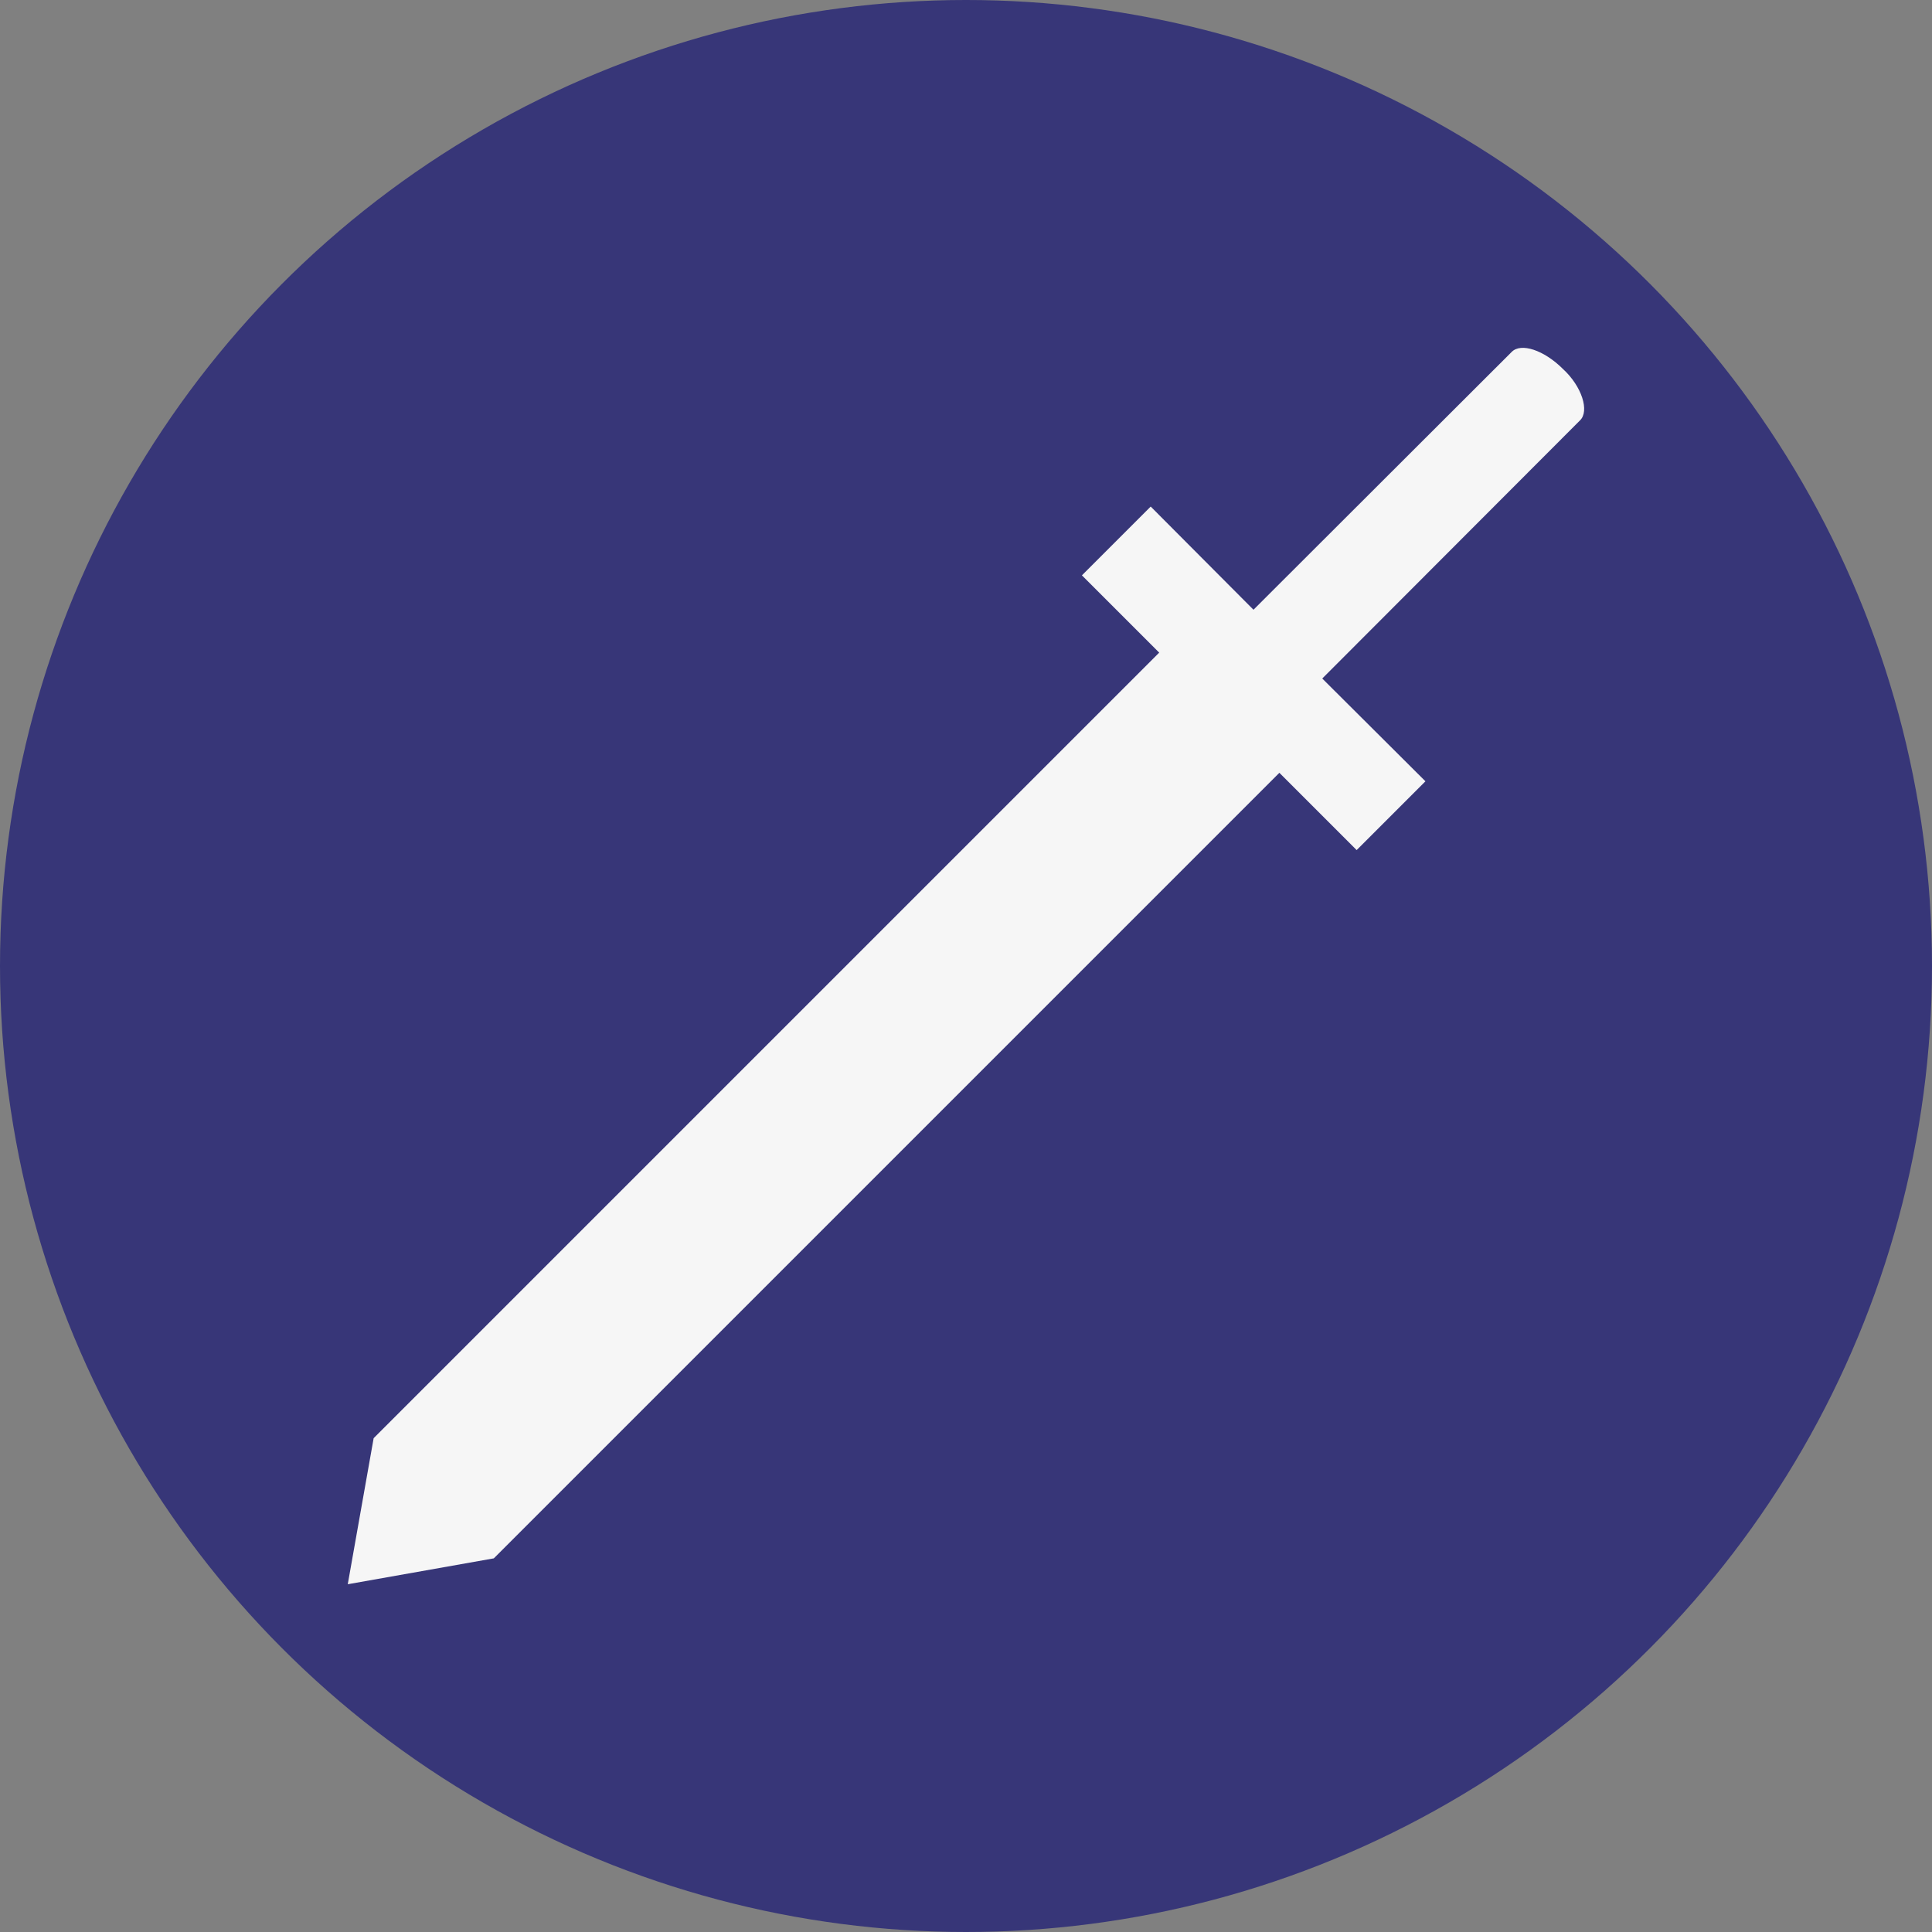
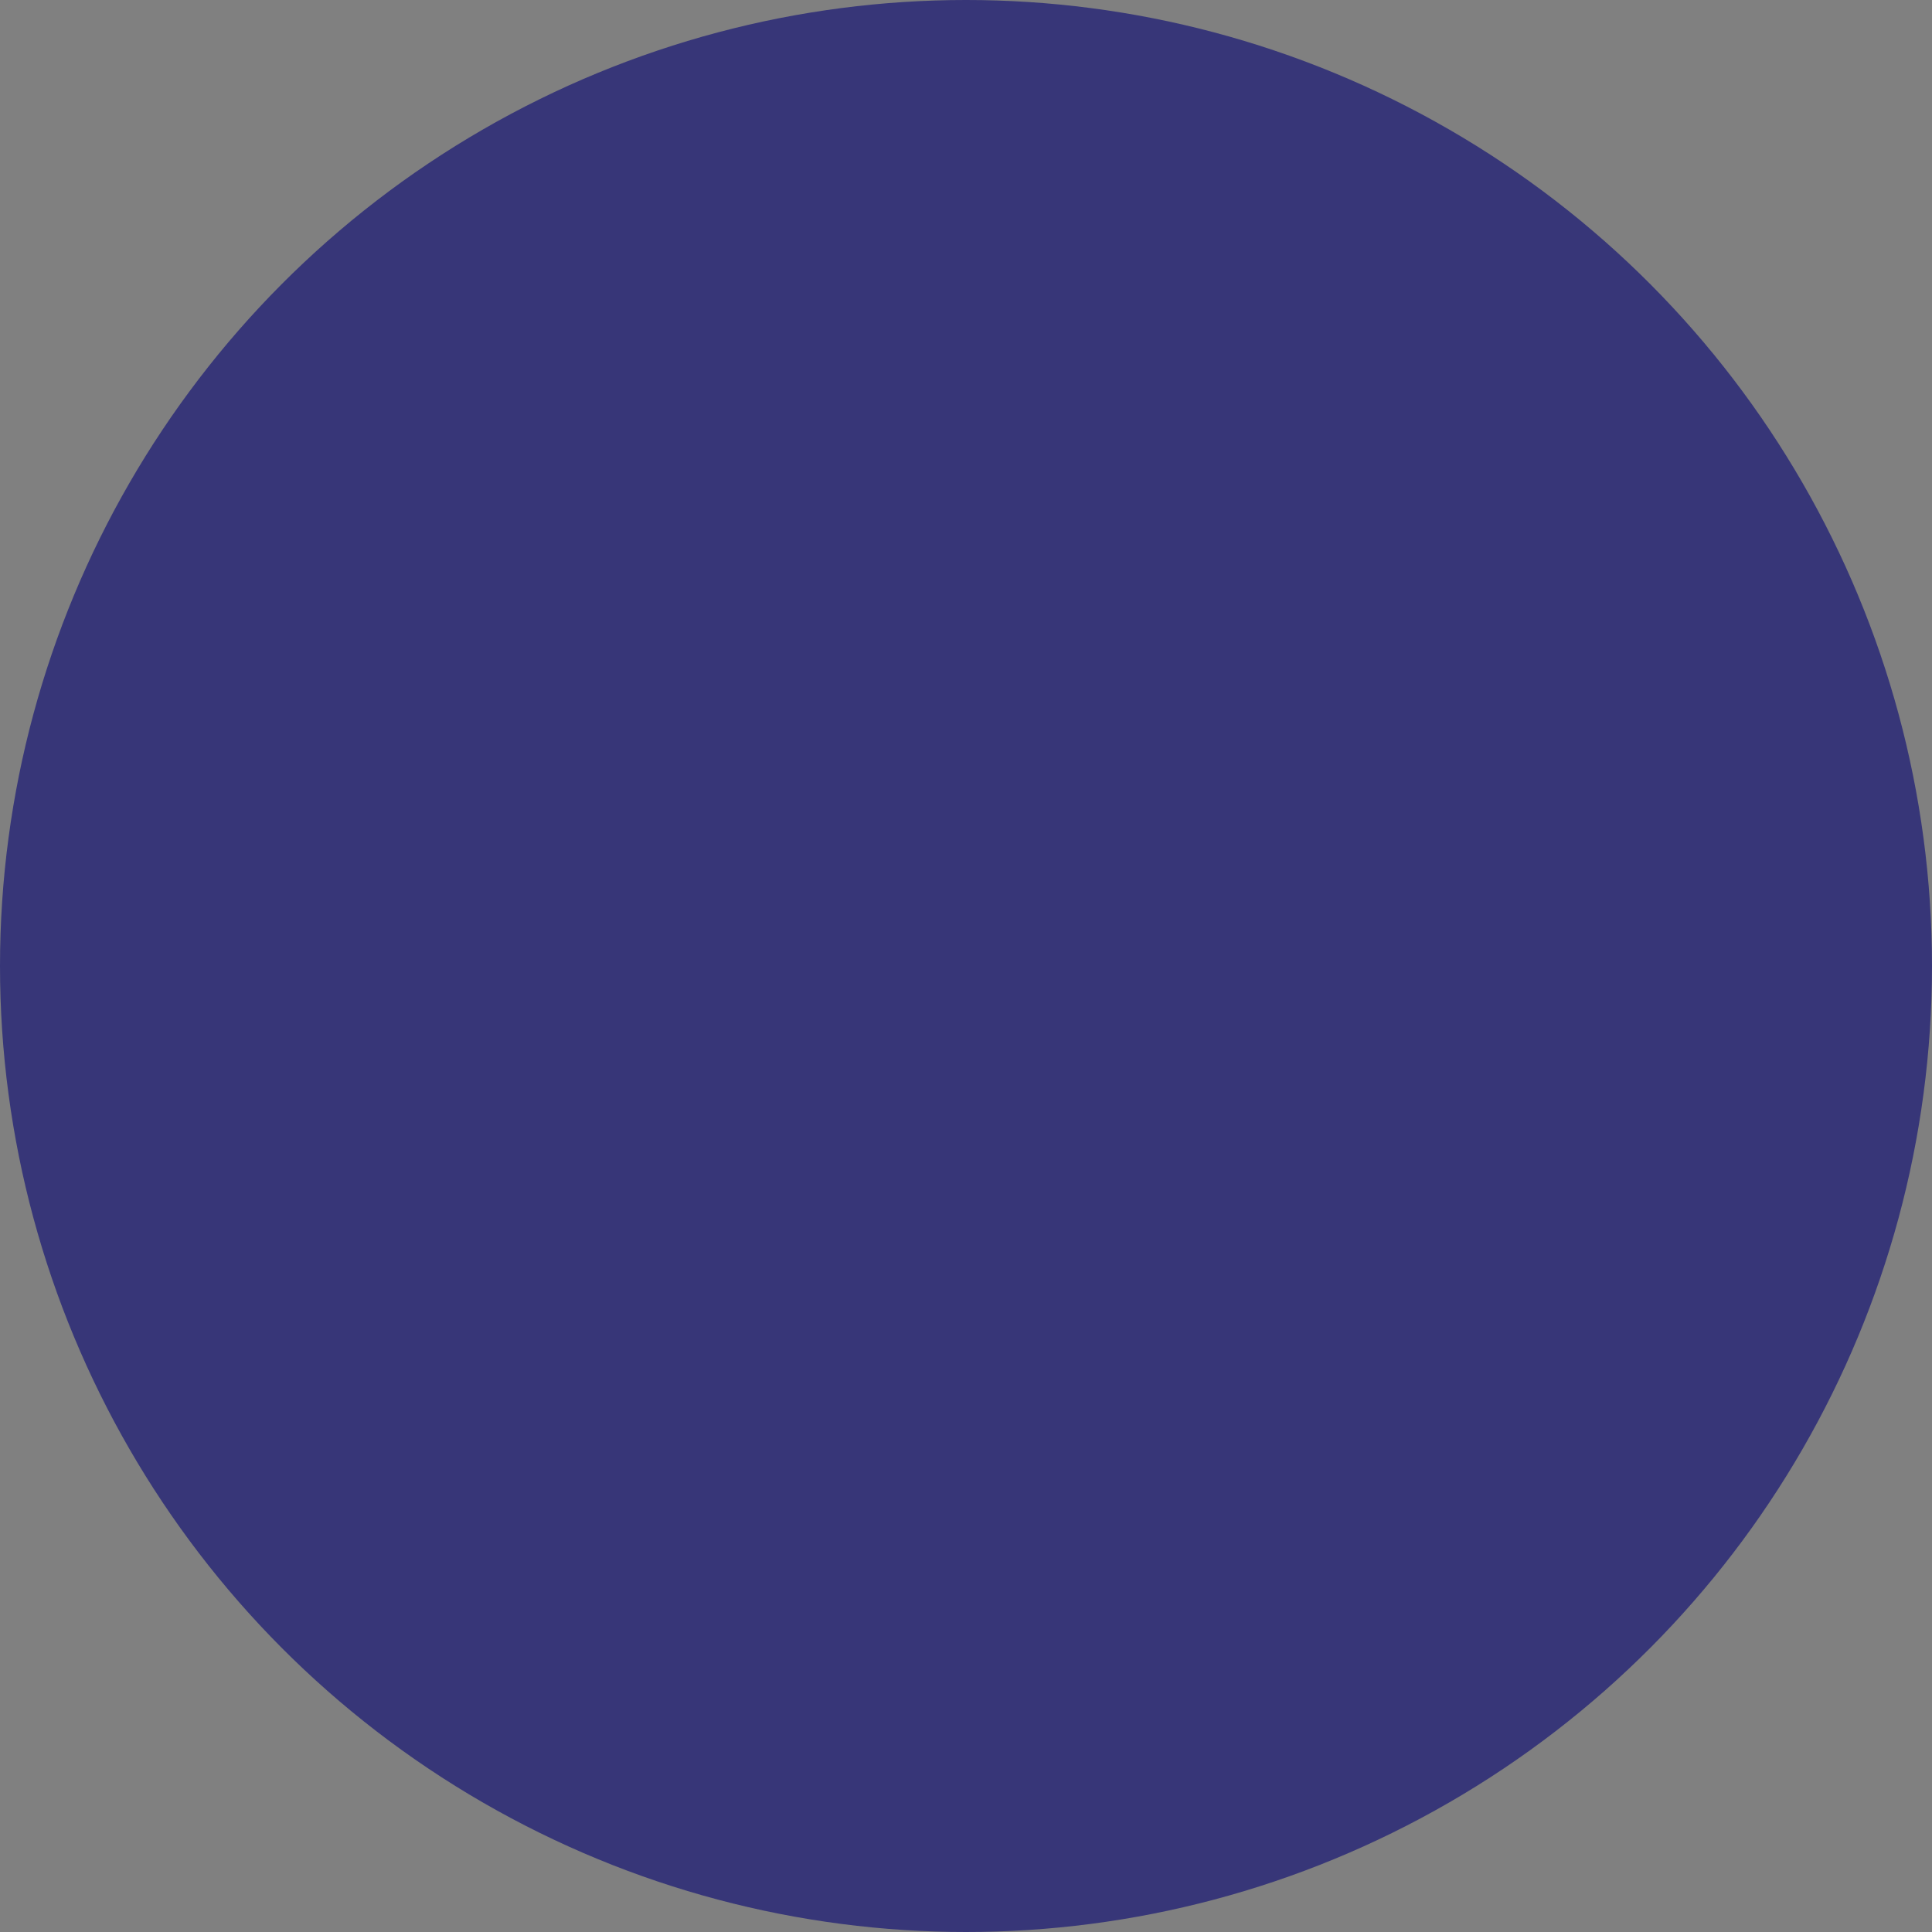
<svg xmlns="http://www.w3.org/2000/svg" width="50" height="50" viewBox="0 0 50 50">
  <rect x="0" y="0" width="50" height="50" fill="#808080" stroke="none" />
  <defs>
    <style>.a{fill:#373678;}.b{fill:#f6f6f6;}</style>
  </defs>
  <circle class="a" cx="25" cy="25" r="25" />
-   <path class="b" d="M40.45,9.55c-.49-.49-1.09-.69-1.33-.44h0l-6.68,6.67-2.66-2.67L28,14.89l2,2L9.67,37.22,9,41l3.78-.67L33.11,20l2,2,1.78-1.78-2.67-2.66,6.67-6.68h0C41.14,10.64,40.94,10,40.45,9.55Z" />
</svg>